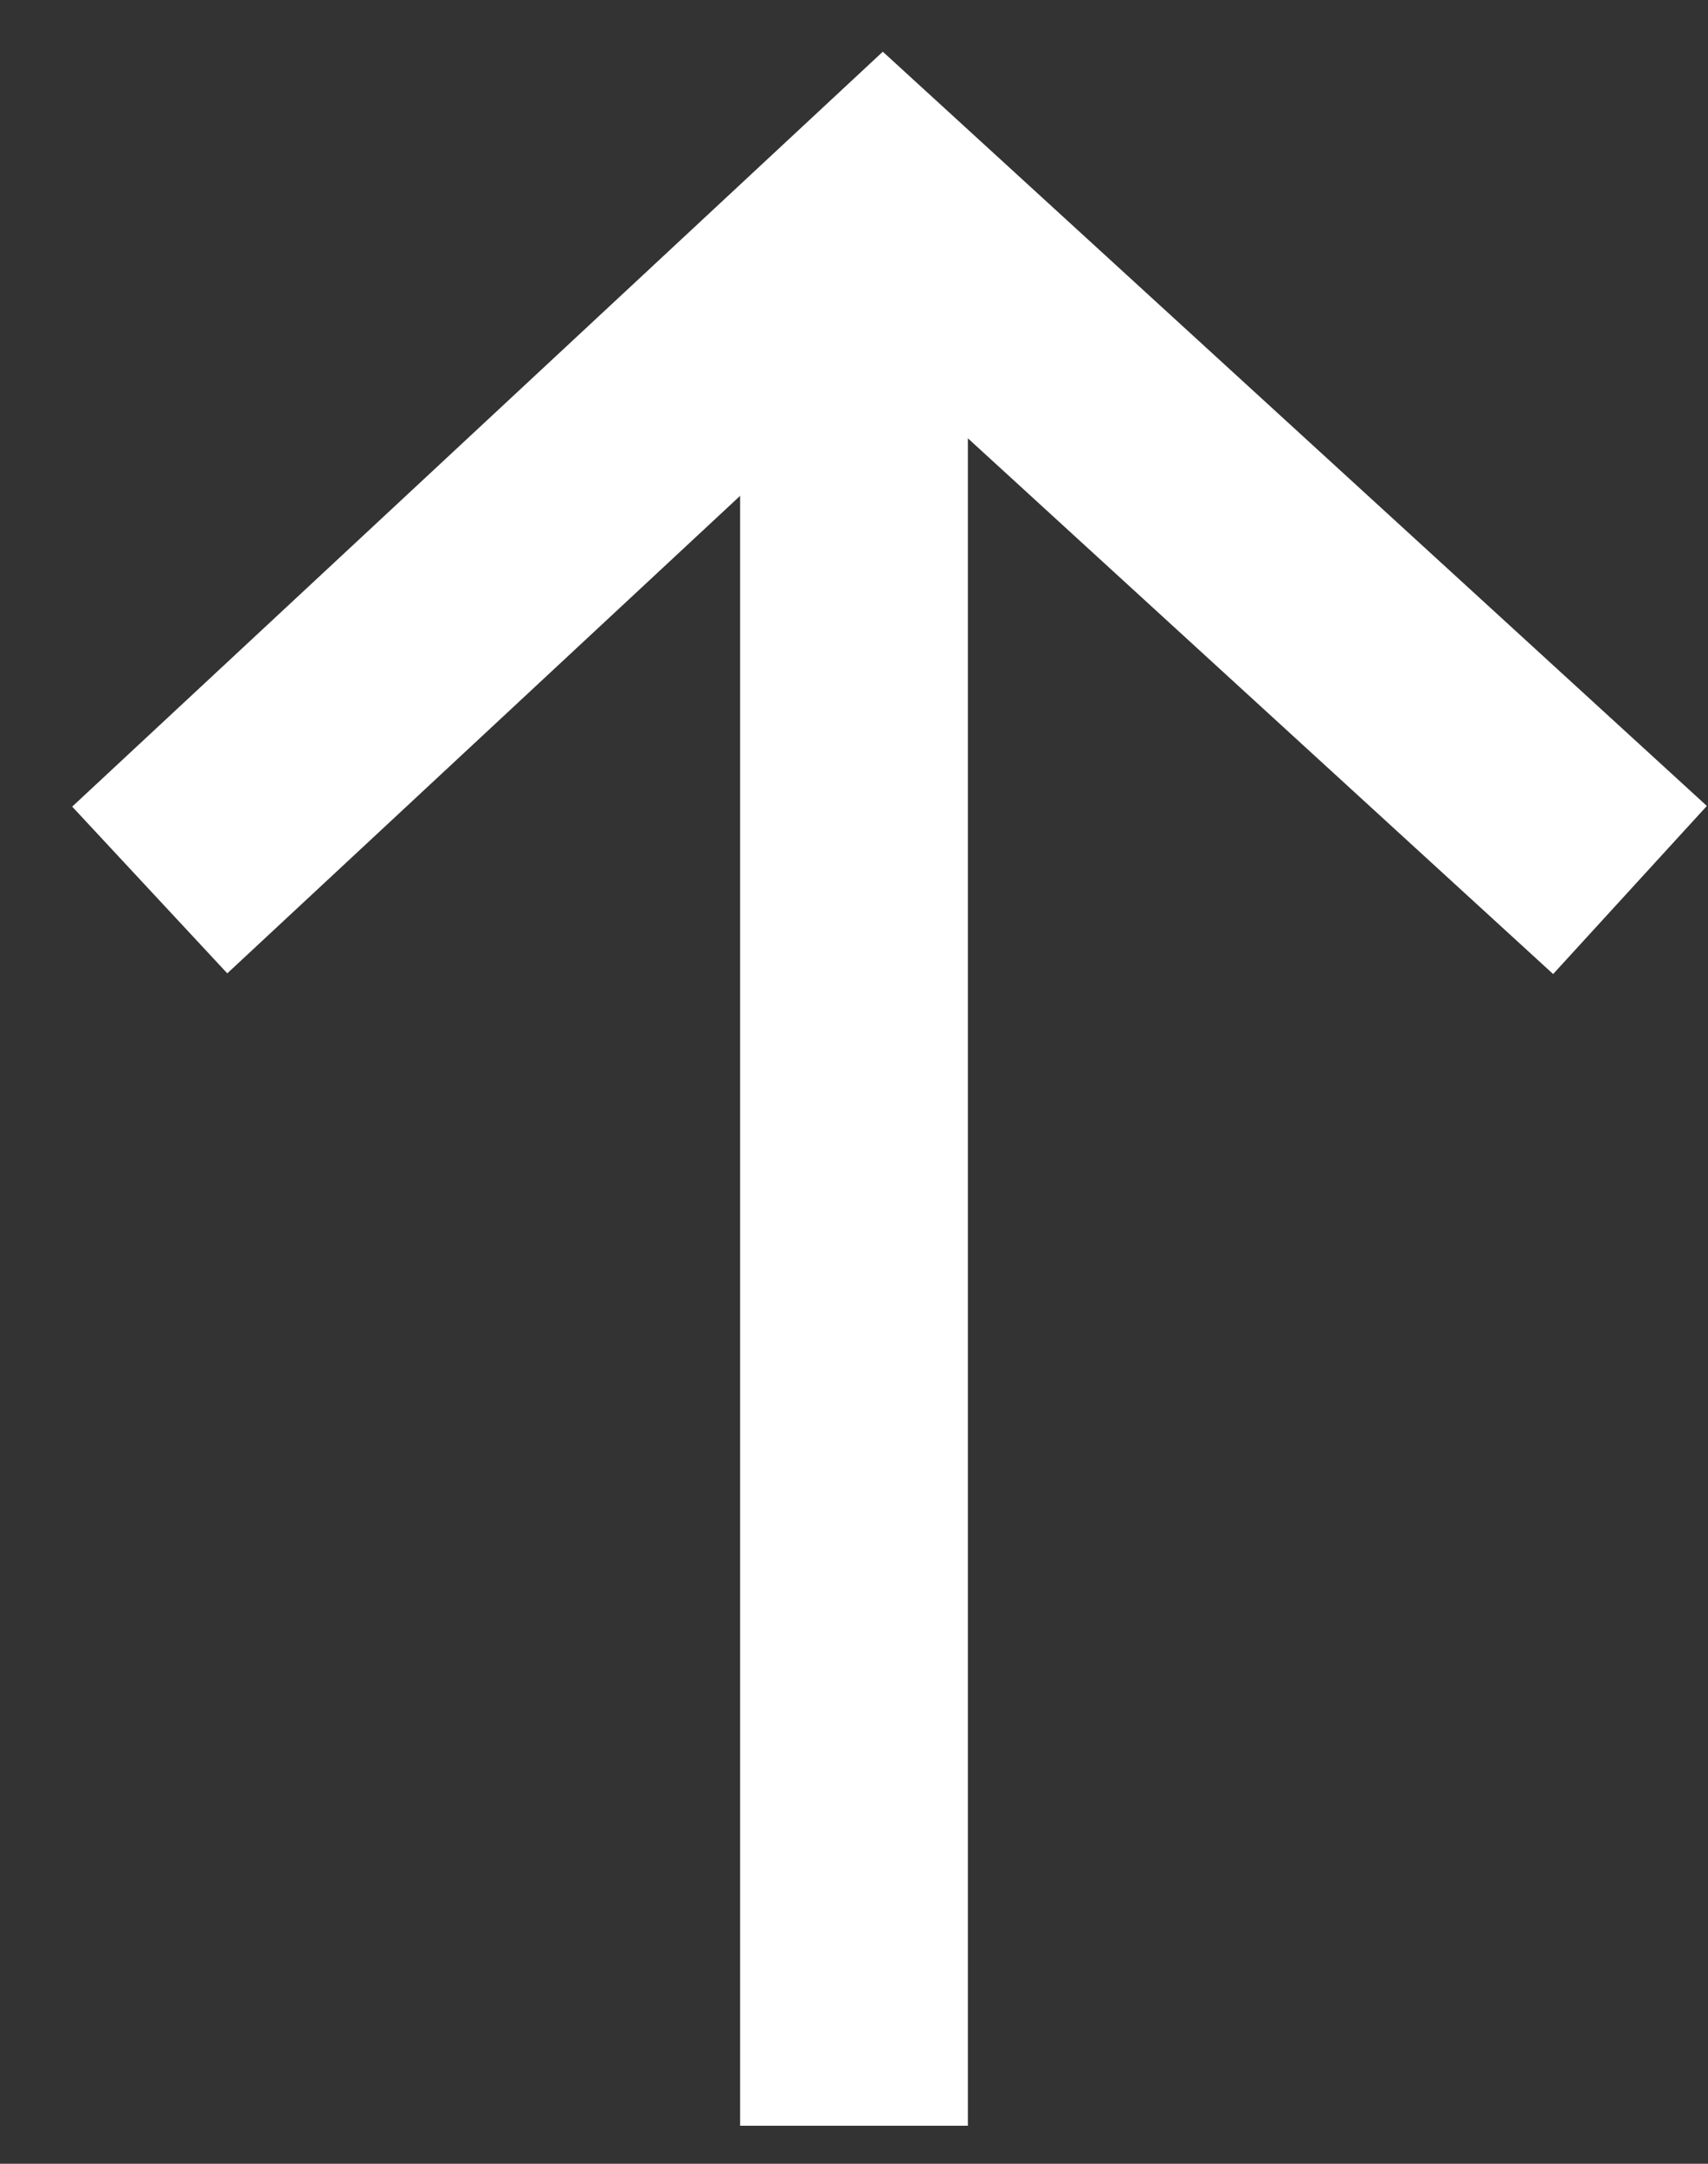
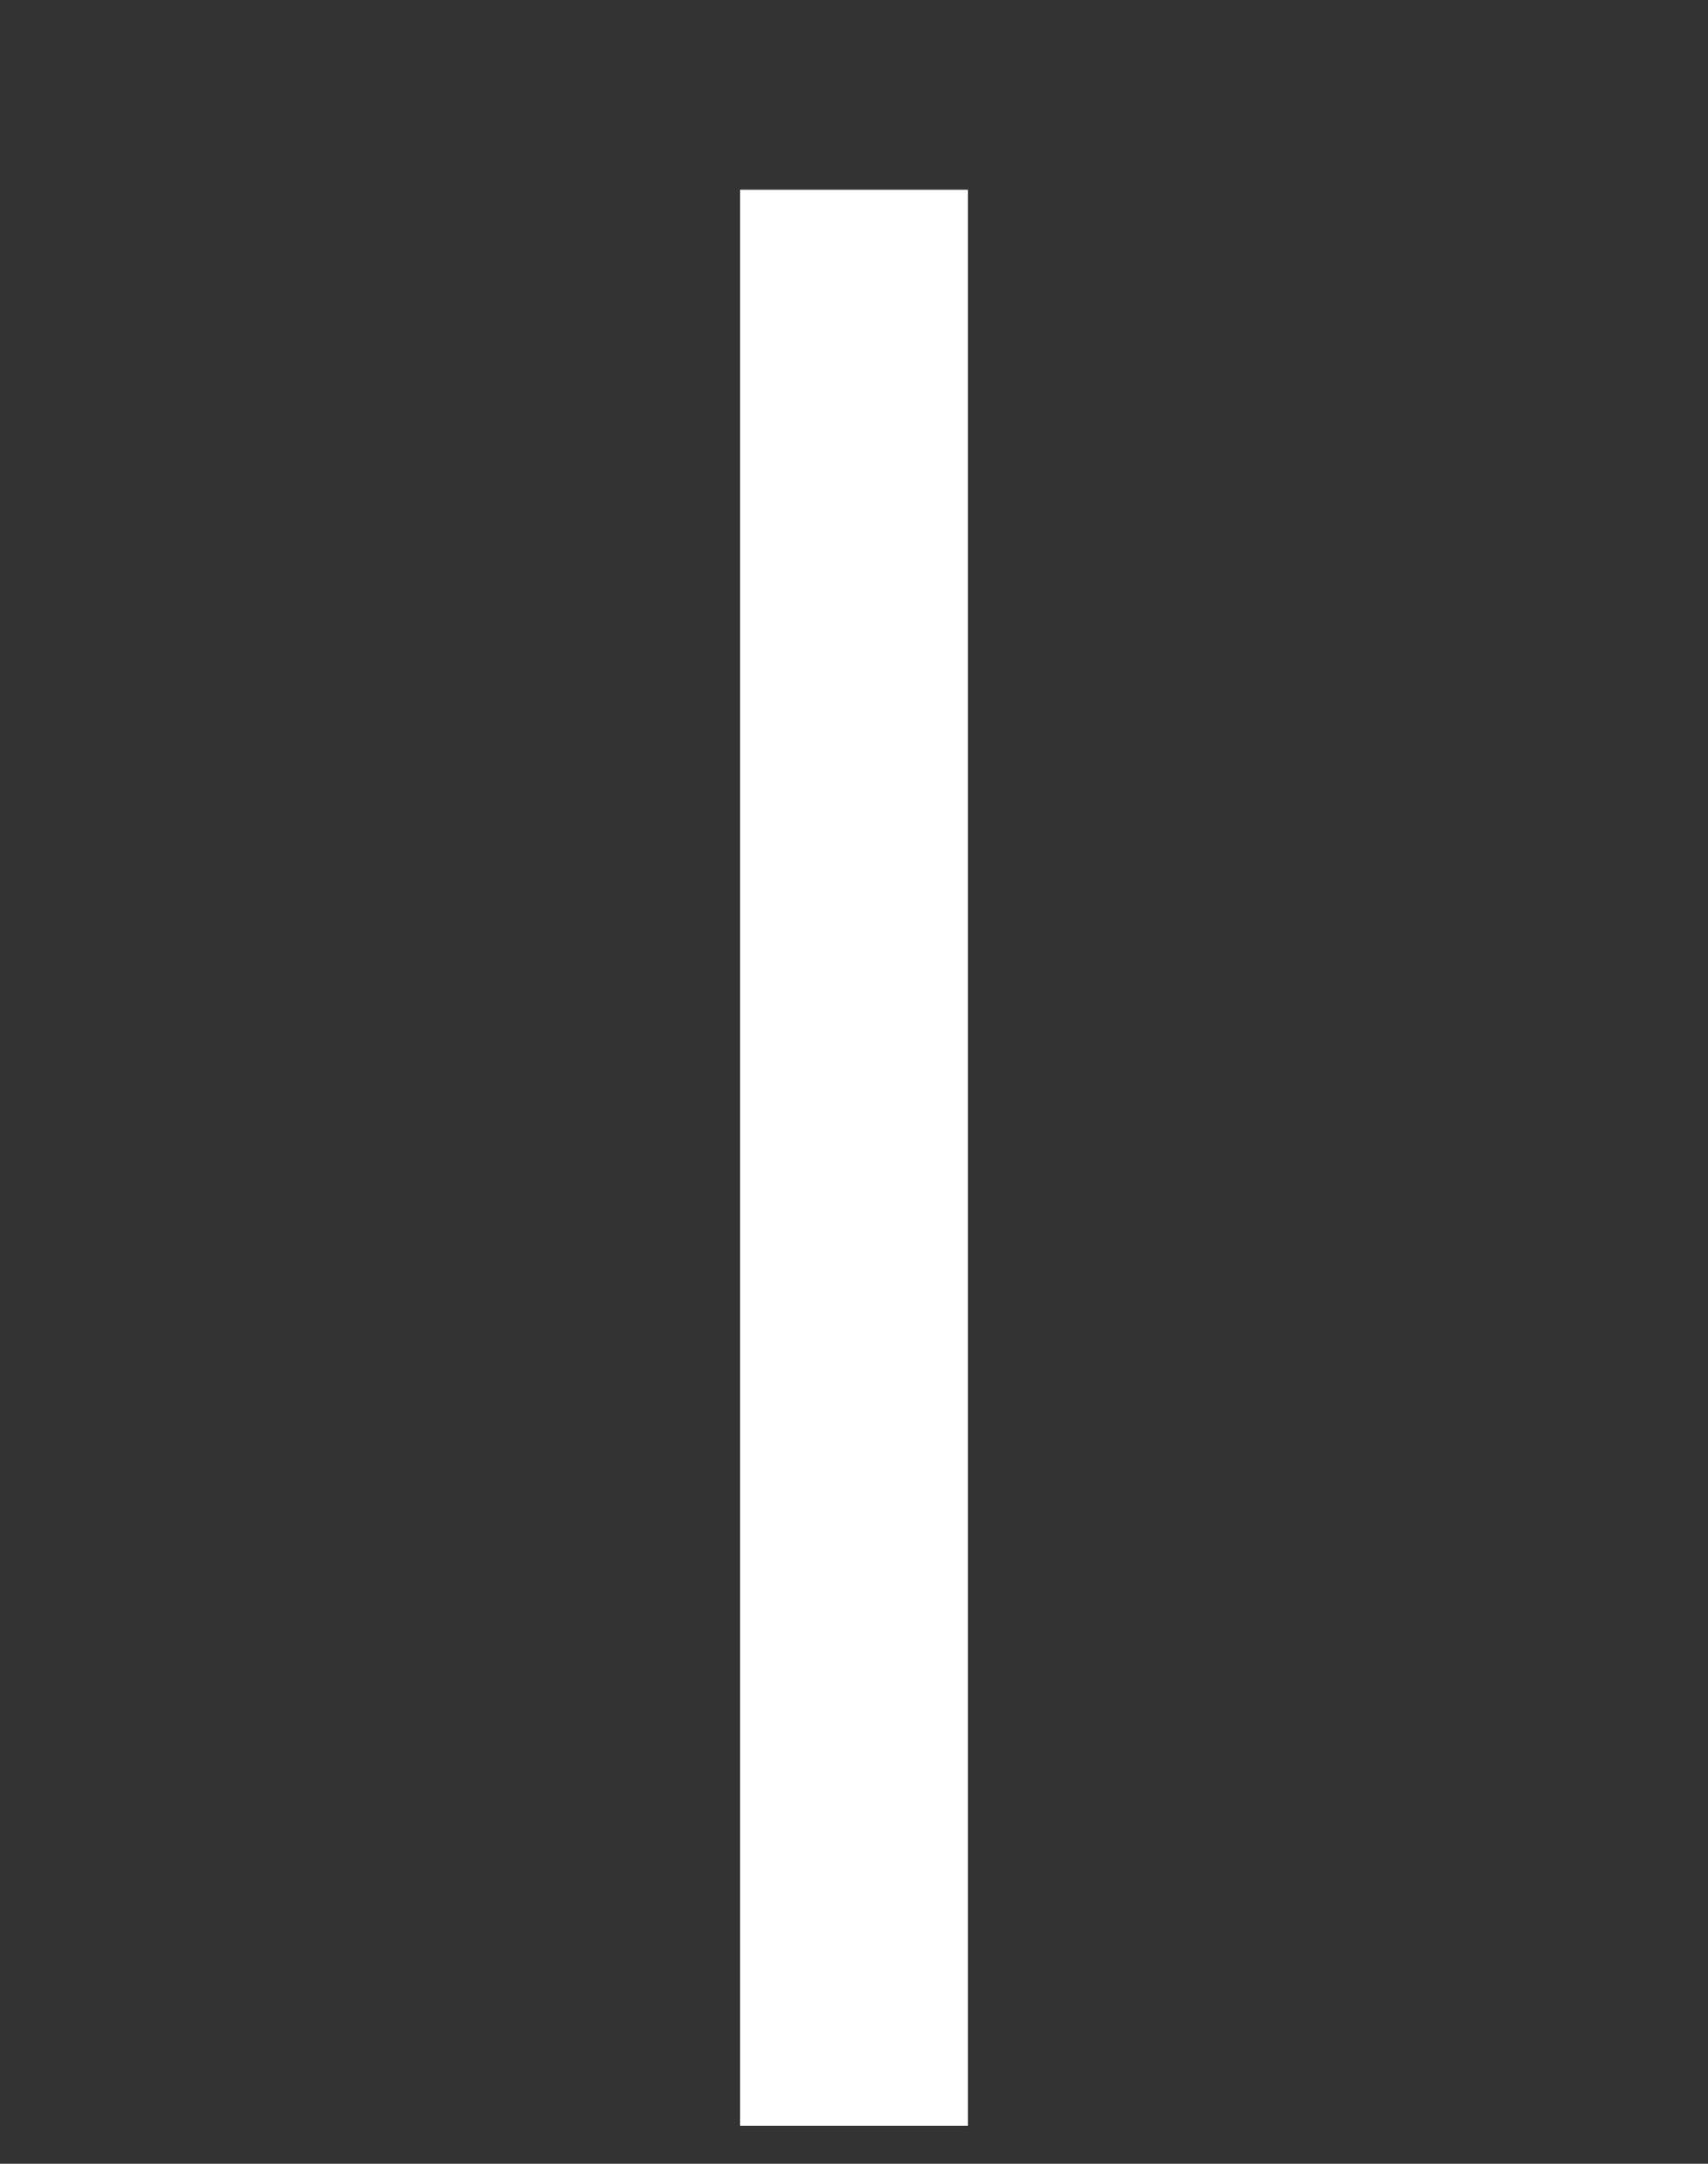
<svg xmlns="http://www.w3.org/2000/svg" width="15px" height="19px" viewBox="0 0 15 19" version="1.1">
  <rect x="0" y="0" width="15" height="19" fill="#333333" stroke="none" />
  <title>Group</title>
  <desc>Created with Sketch.</desc>
  <g id="Symbols" stroke="none" stroke-width="1" fill="none" fill-rule="evenodd">
    <g id="Group" transform="translate(1, 1)" fill="#FFFFFF" fill-rule="nonzero">
-       <polygon id="Path-Copy" transform="translate(6.812, 3.503) scale(-1, 1) rotate(-90) translate(-6.812, -3.503) " points="2.762 -2.325 4.238 -3.675 10.861 3.562 4.232 10.681 2.768 9.319 8.139 3.55" />
      <polygon id="Line" points="7.5 0.666 7.5 17.666 5.5 17.666 5.5 0.666" />
    </g>
  </g>
</svg>